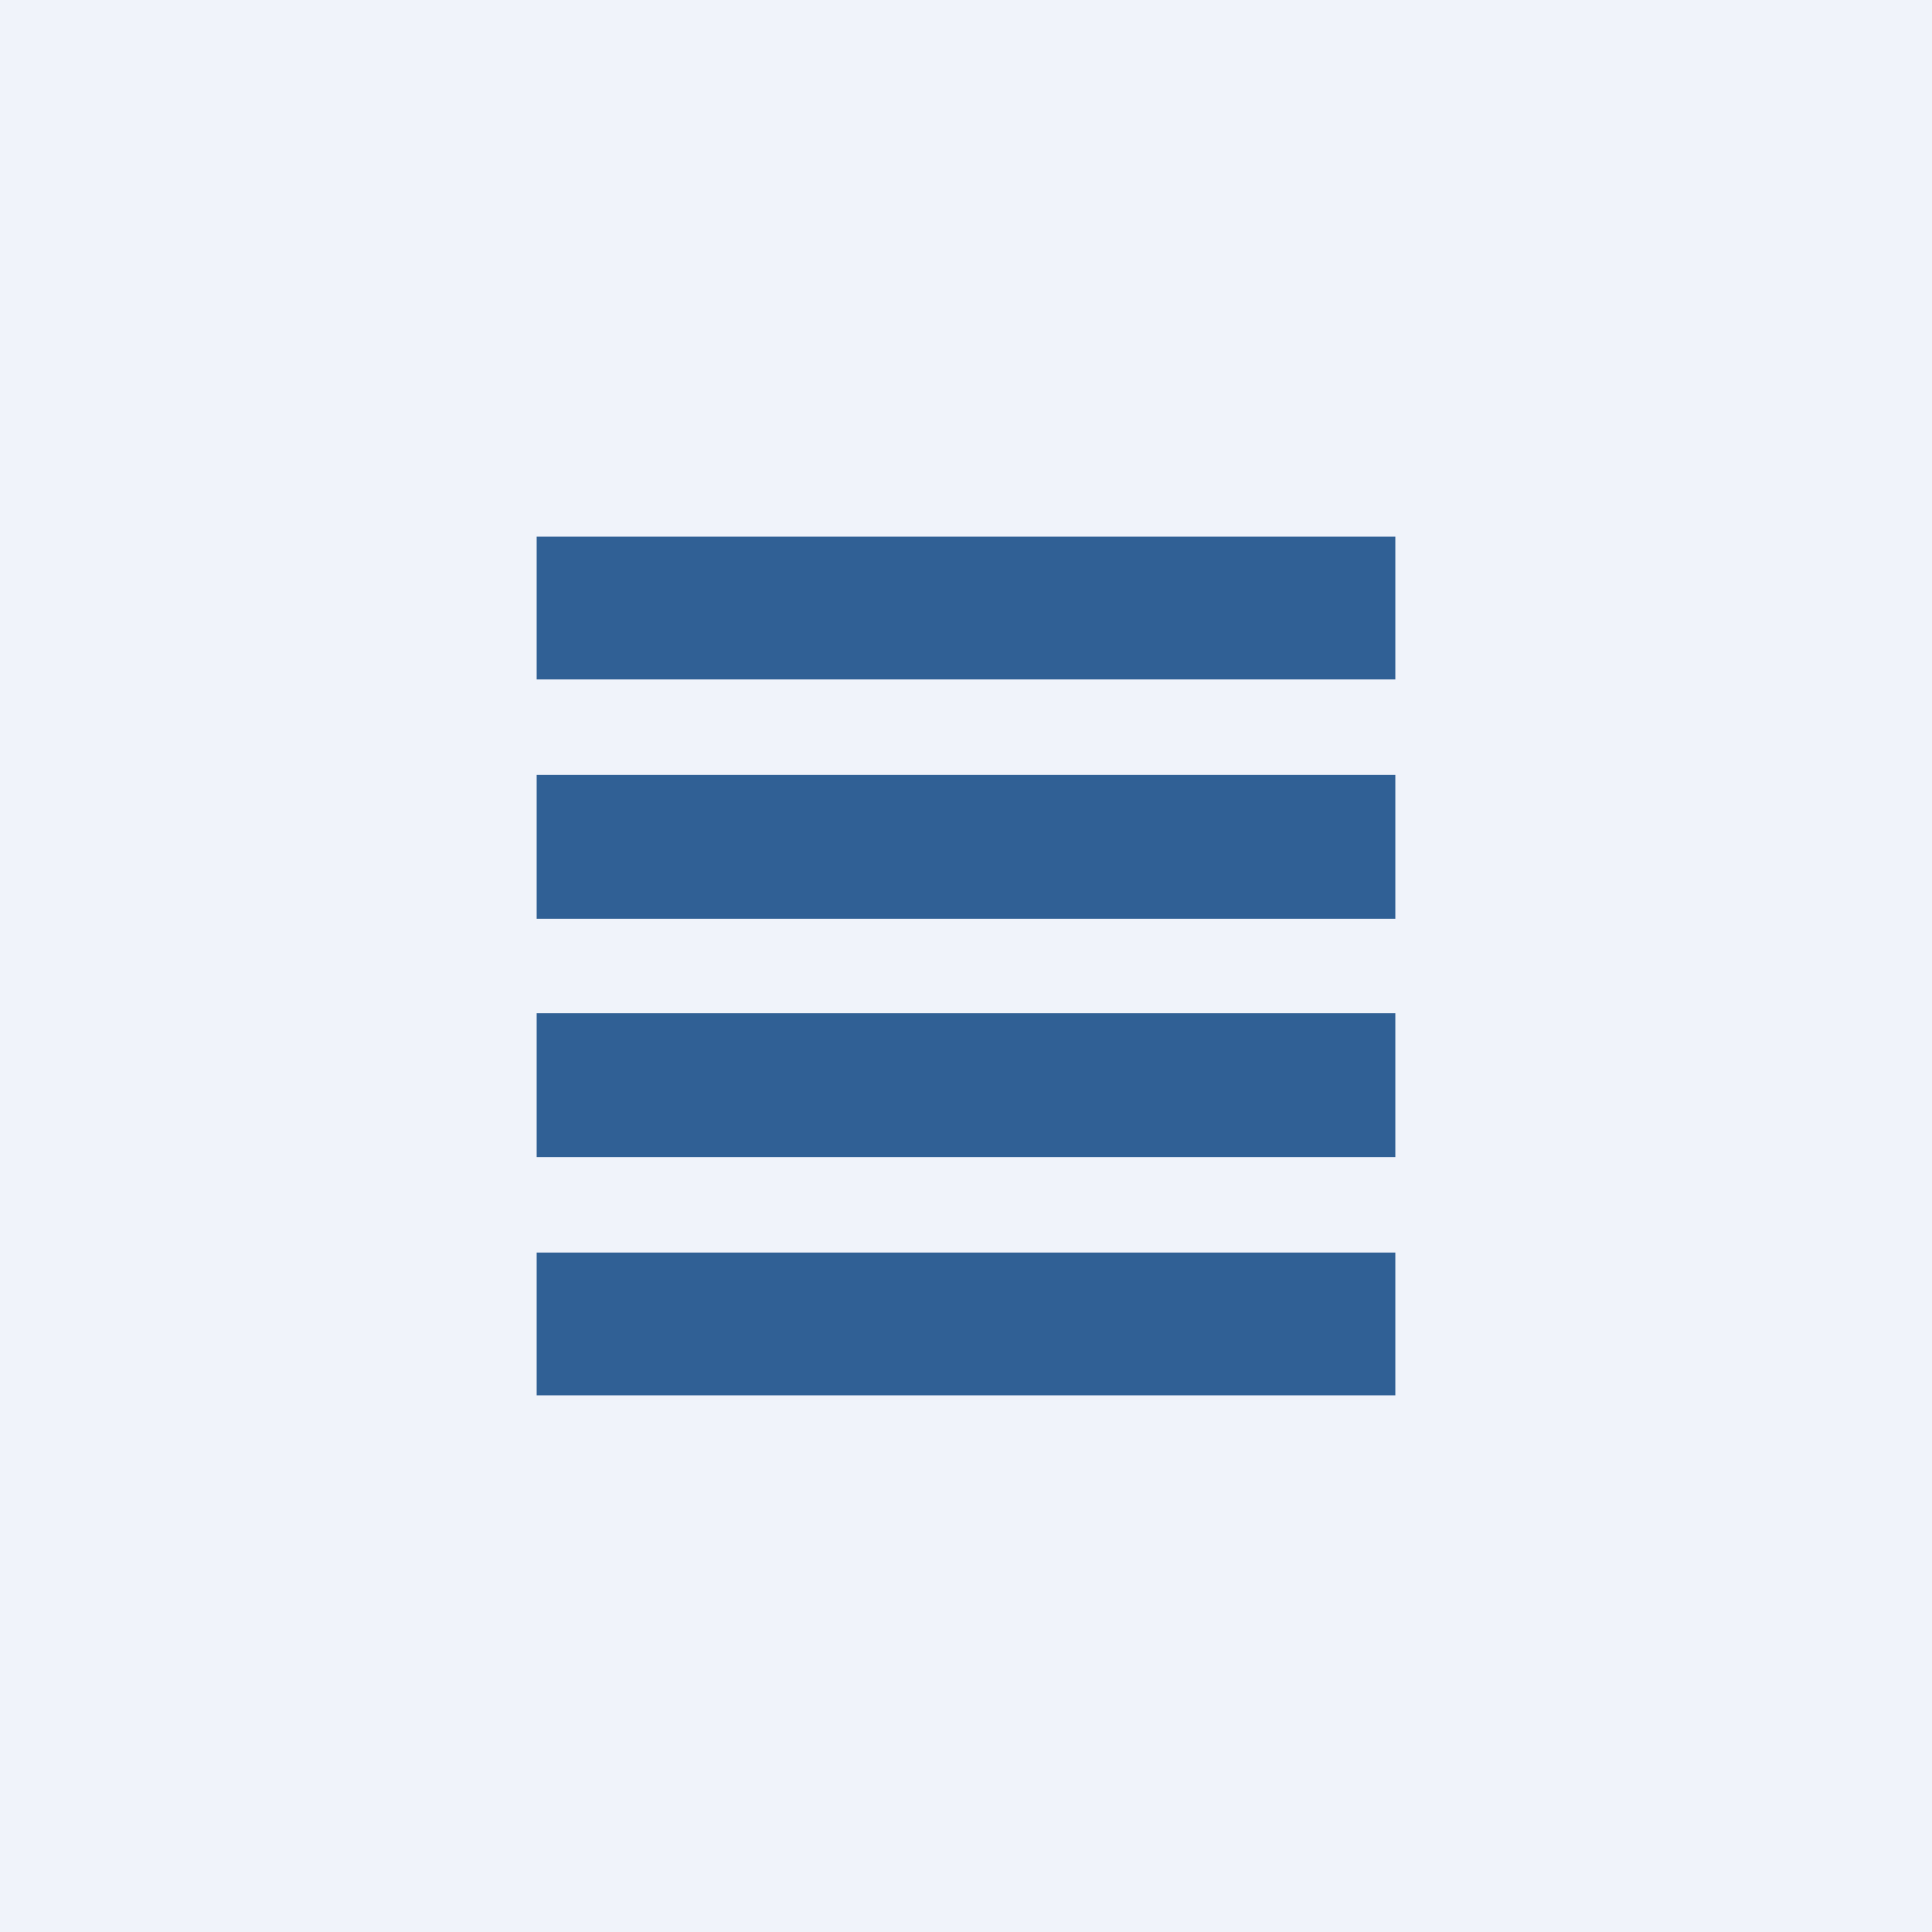
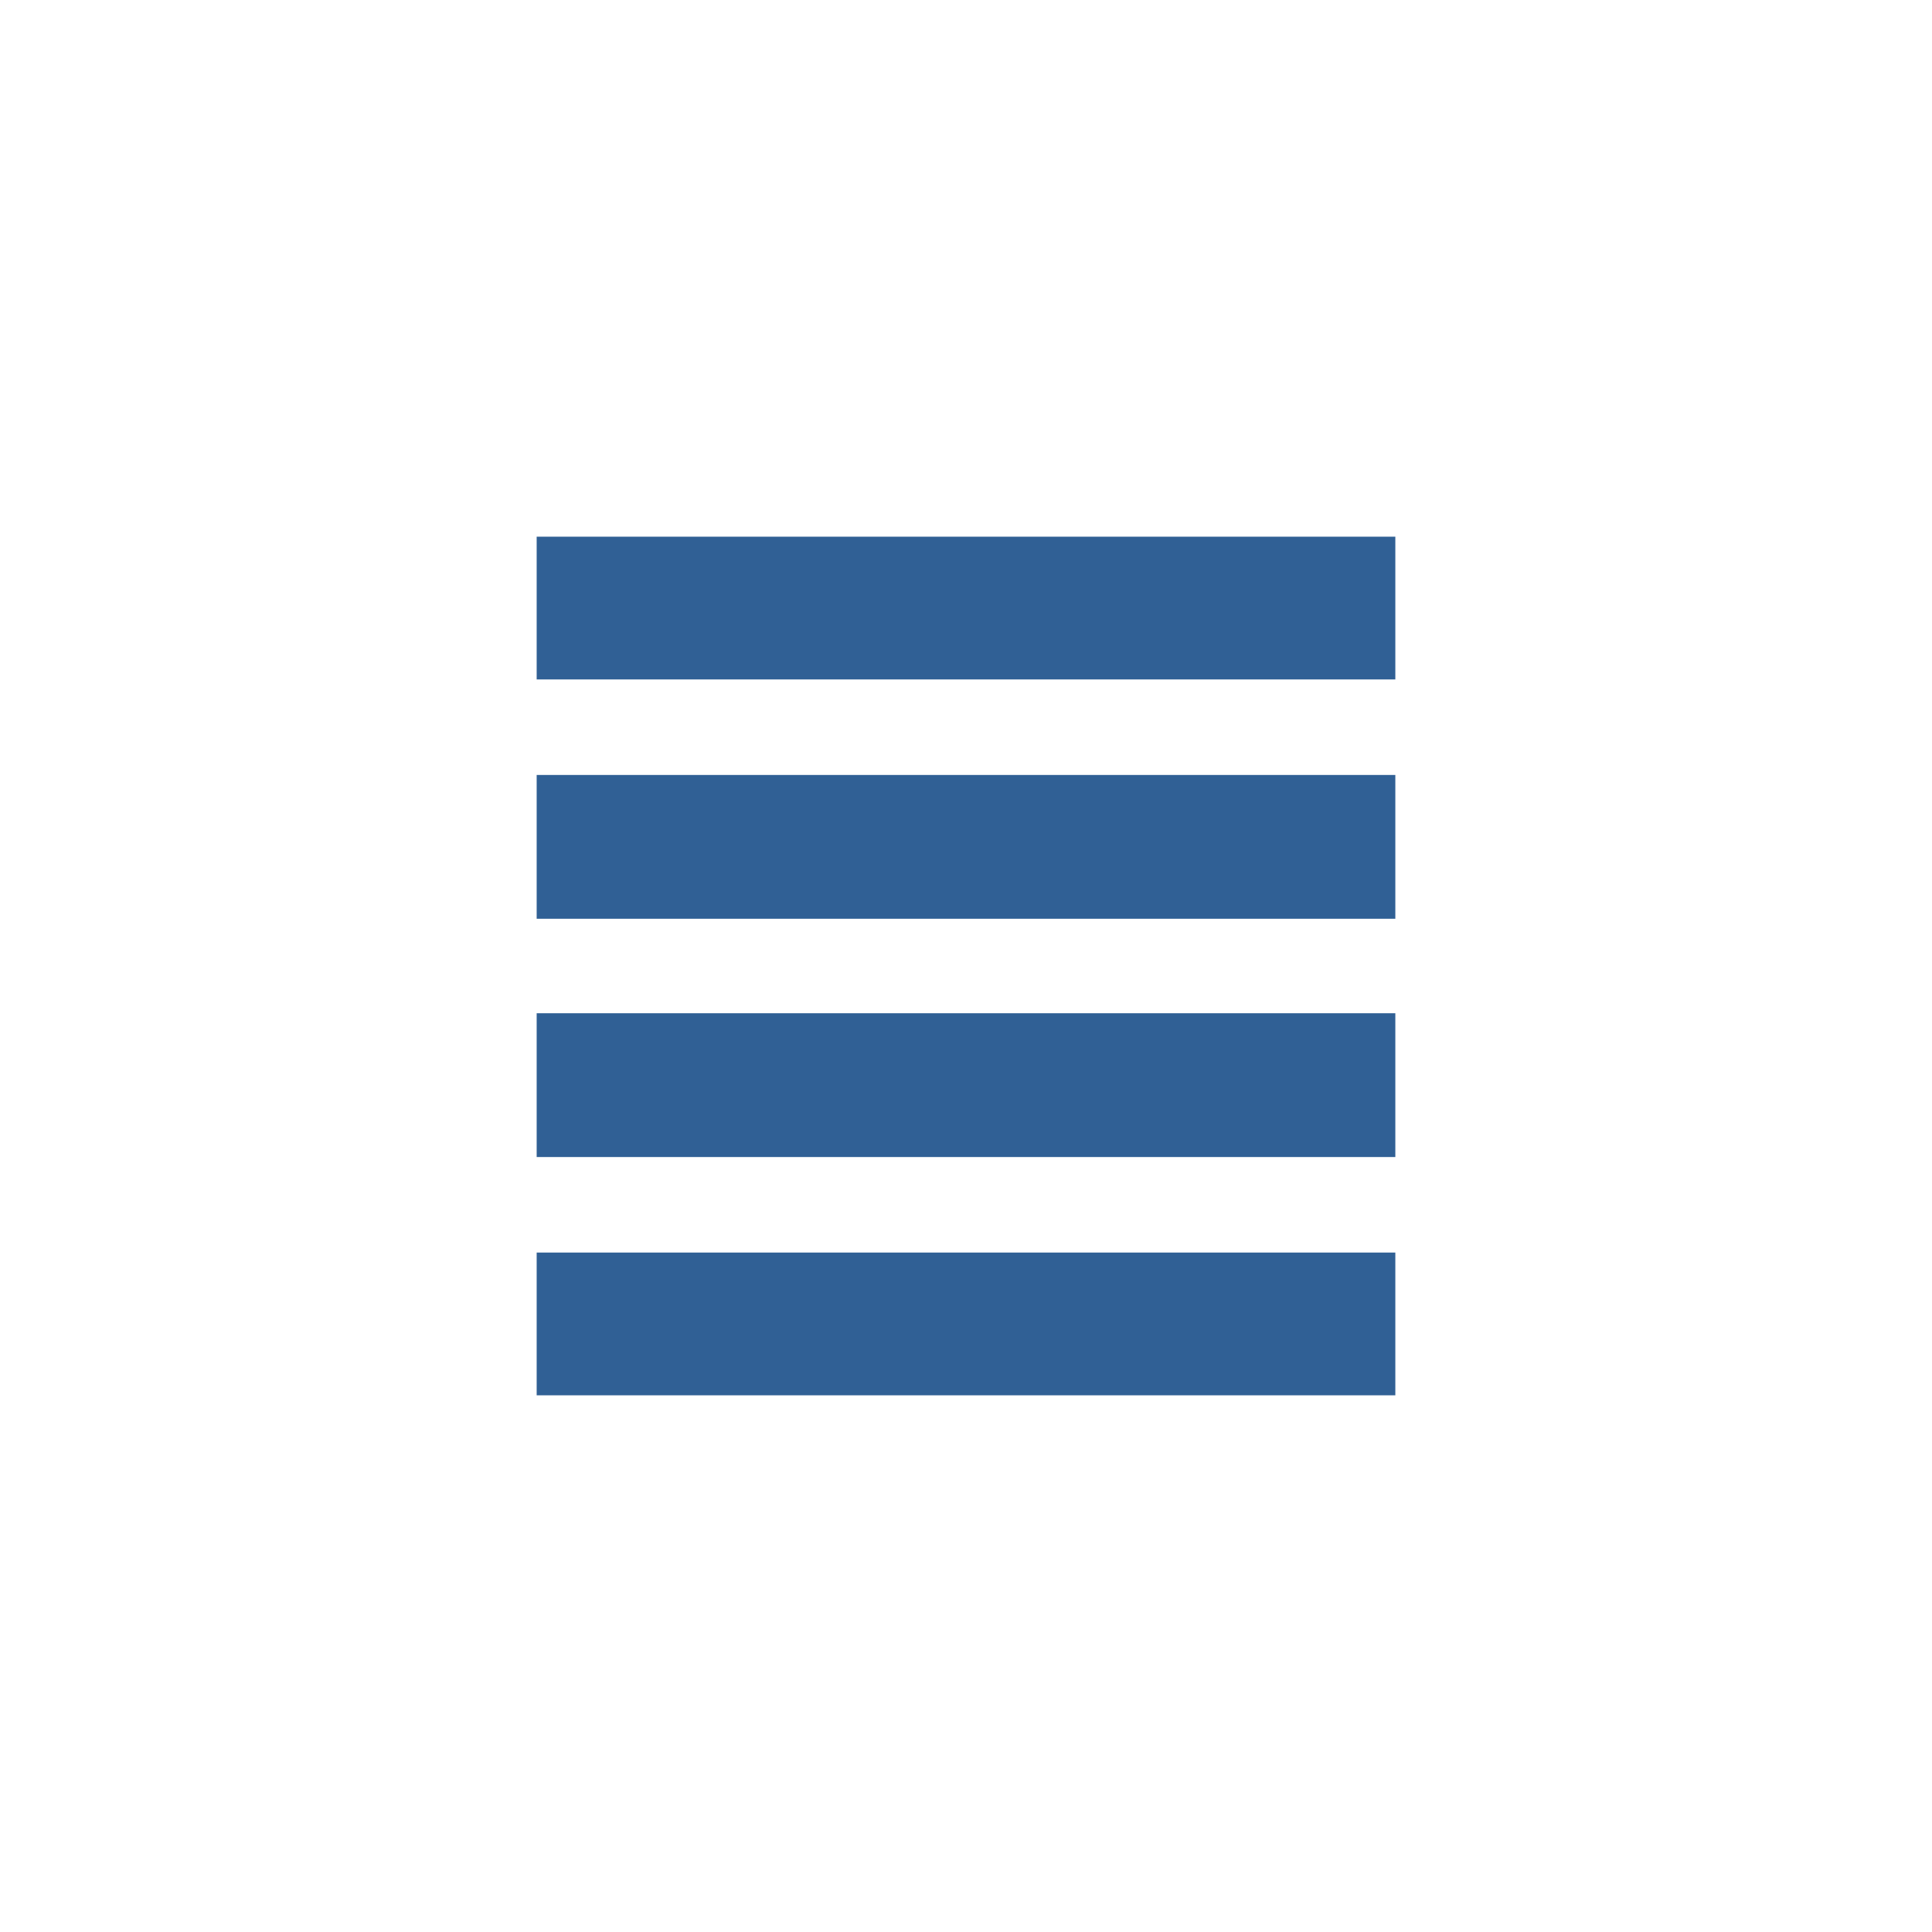
<svg xmlns="http://www.w3.org/2000/svg" width="18" height="18" viewBox="0 0 18 18">
-   <path fill="#F0F3FA" d="M0 0h18v18H0z" />
  <path d="M13 5H5v1.33h8V5Zm0 2.22H5v1.34h8V7.22ZM5 9.44h8v1.34H5V9.44Zm8 2.23H5V13h8v-1.33Z" fill="#306095" />
</svg>